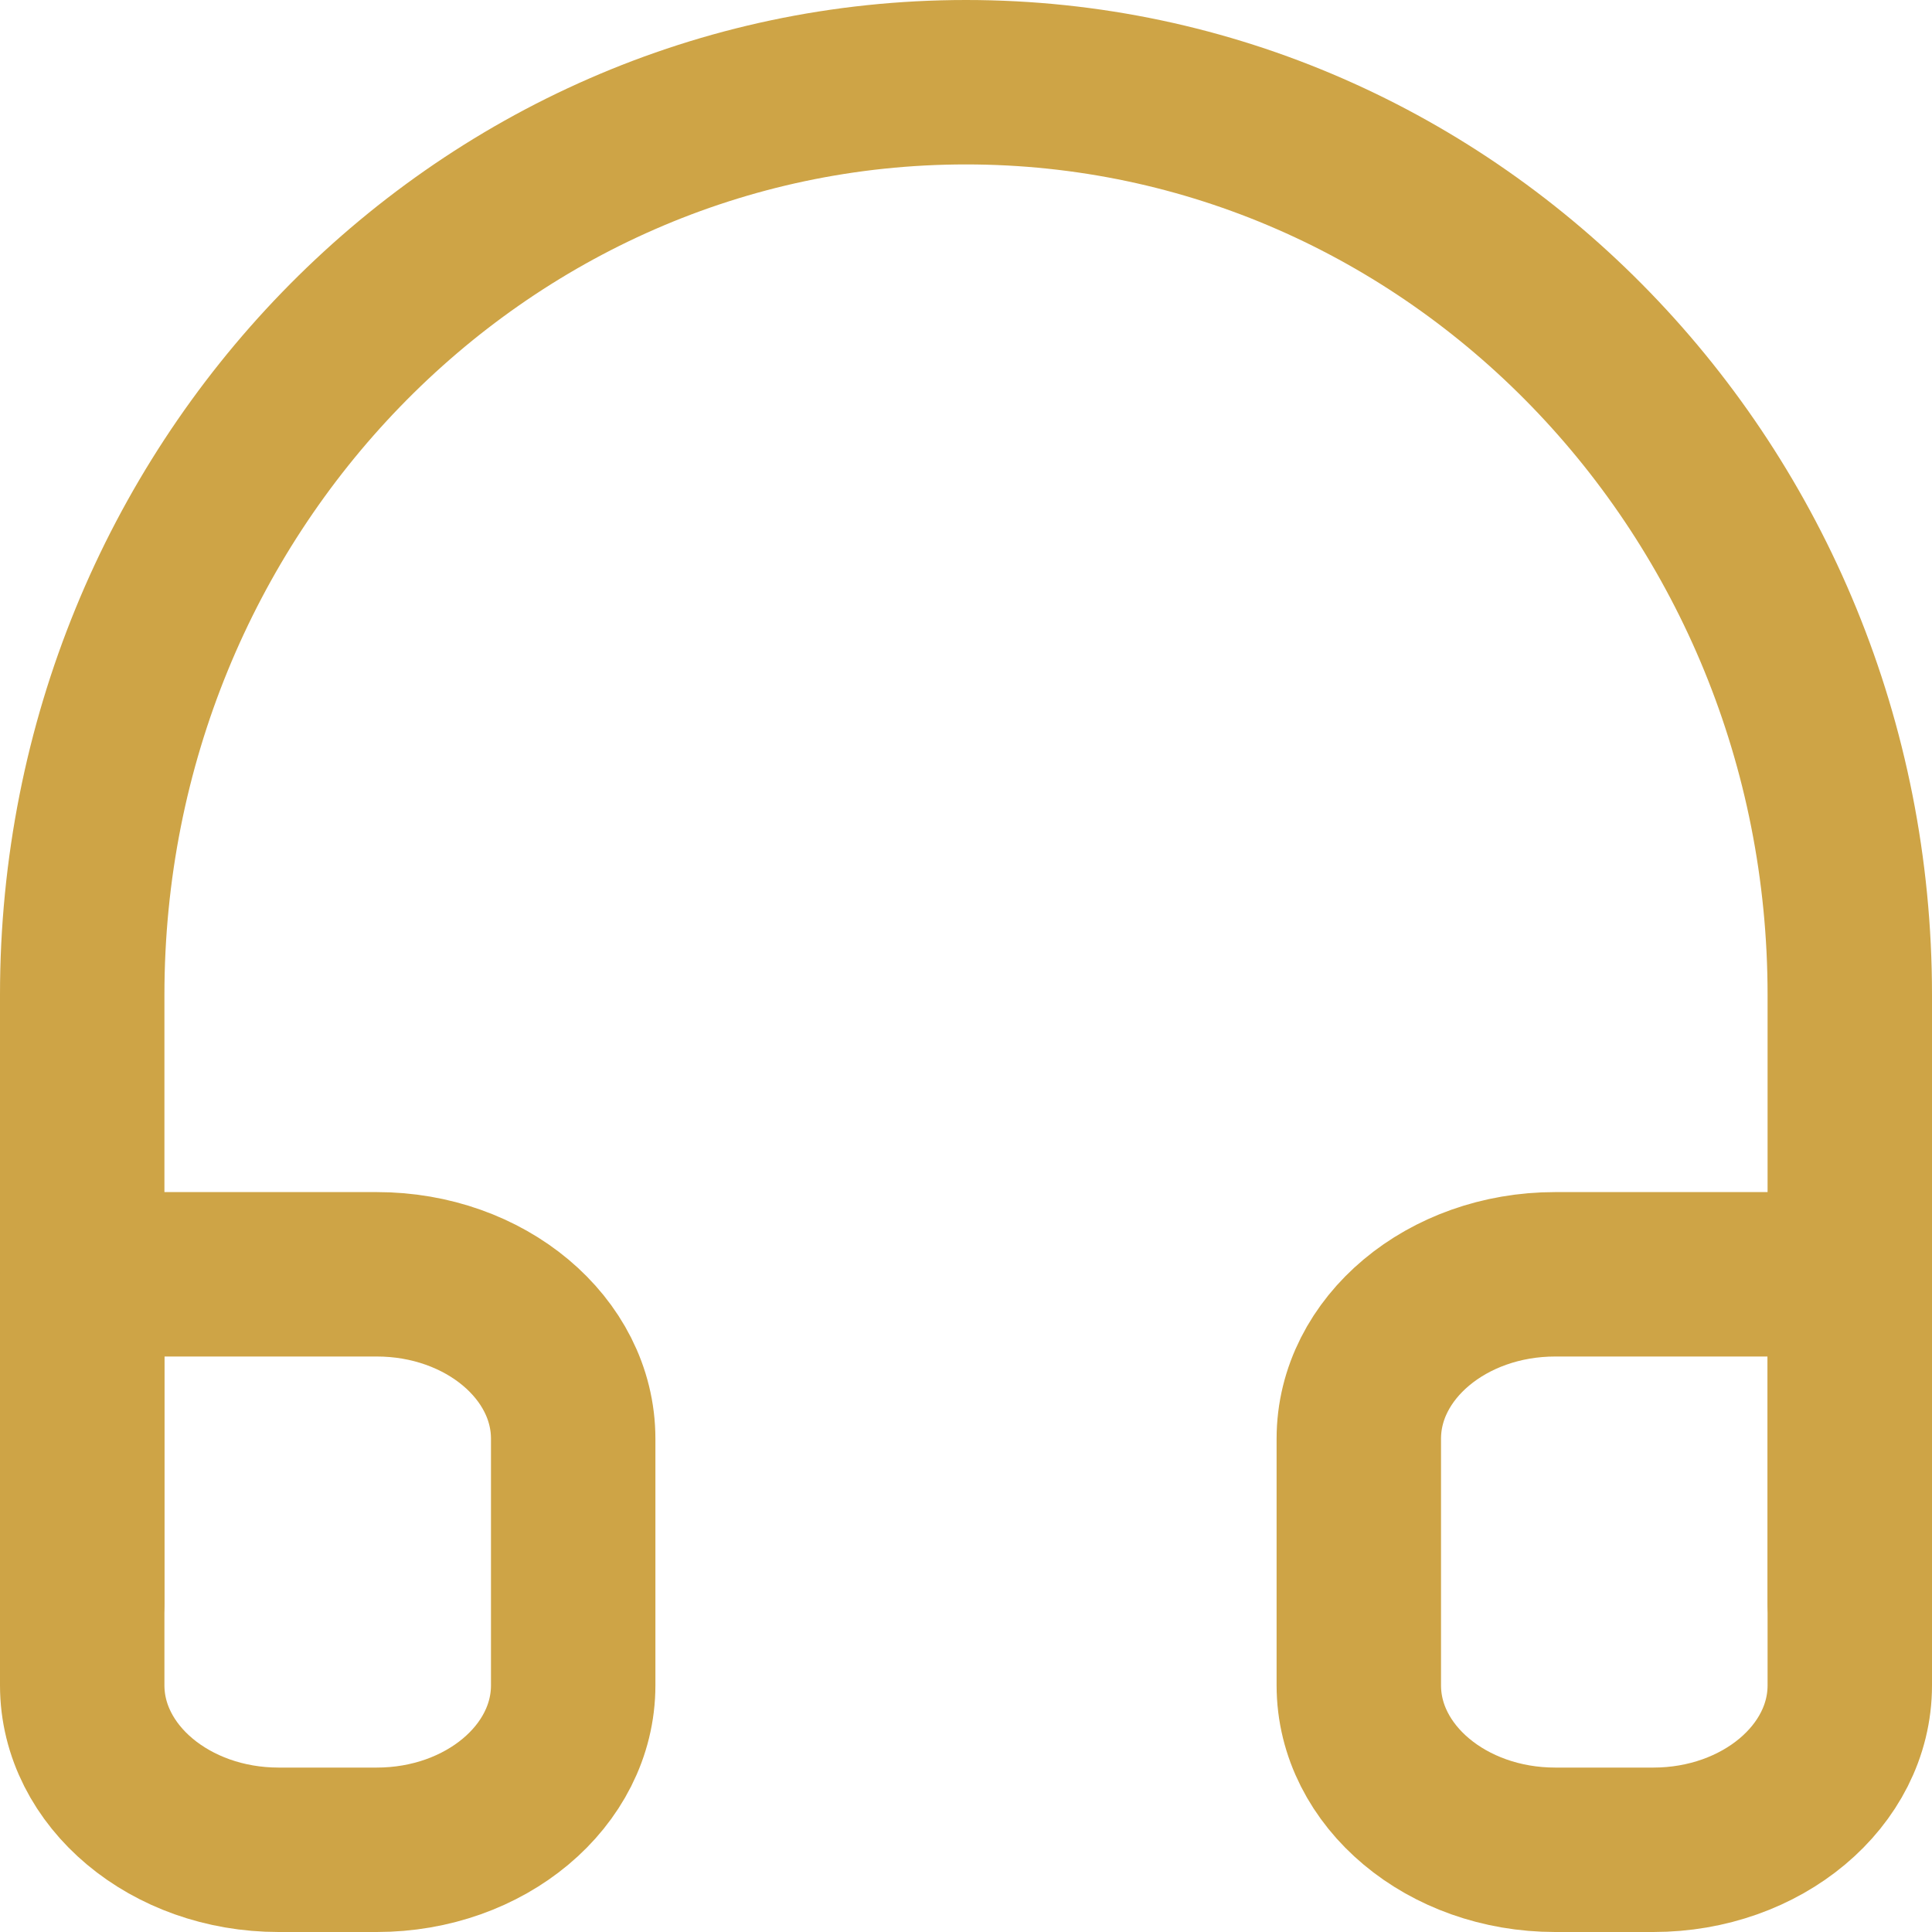
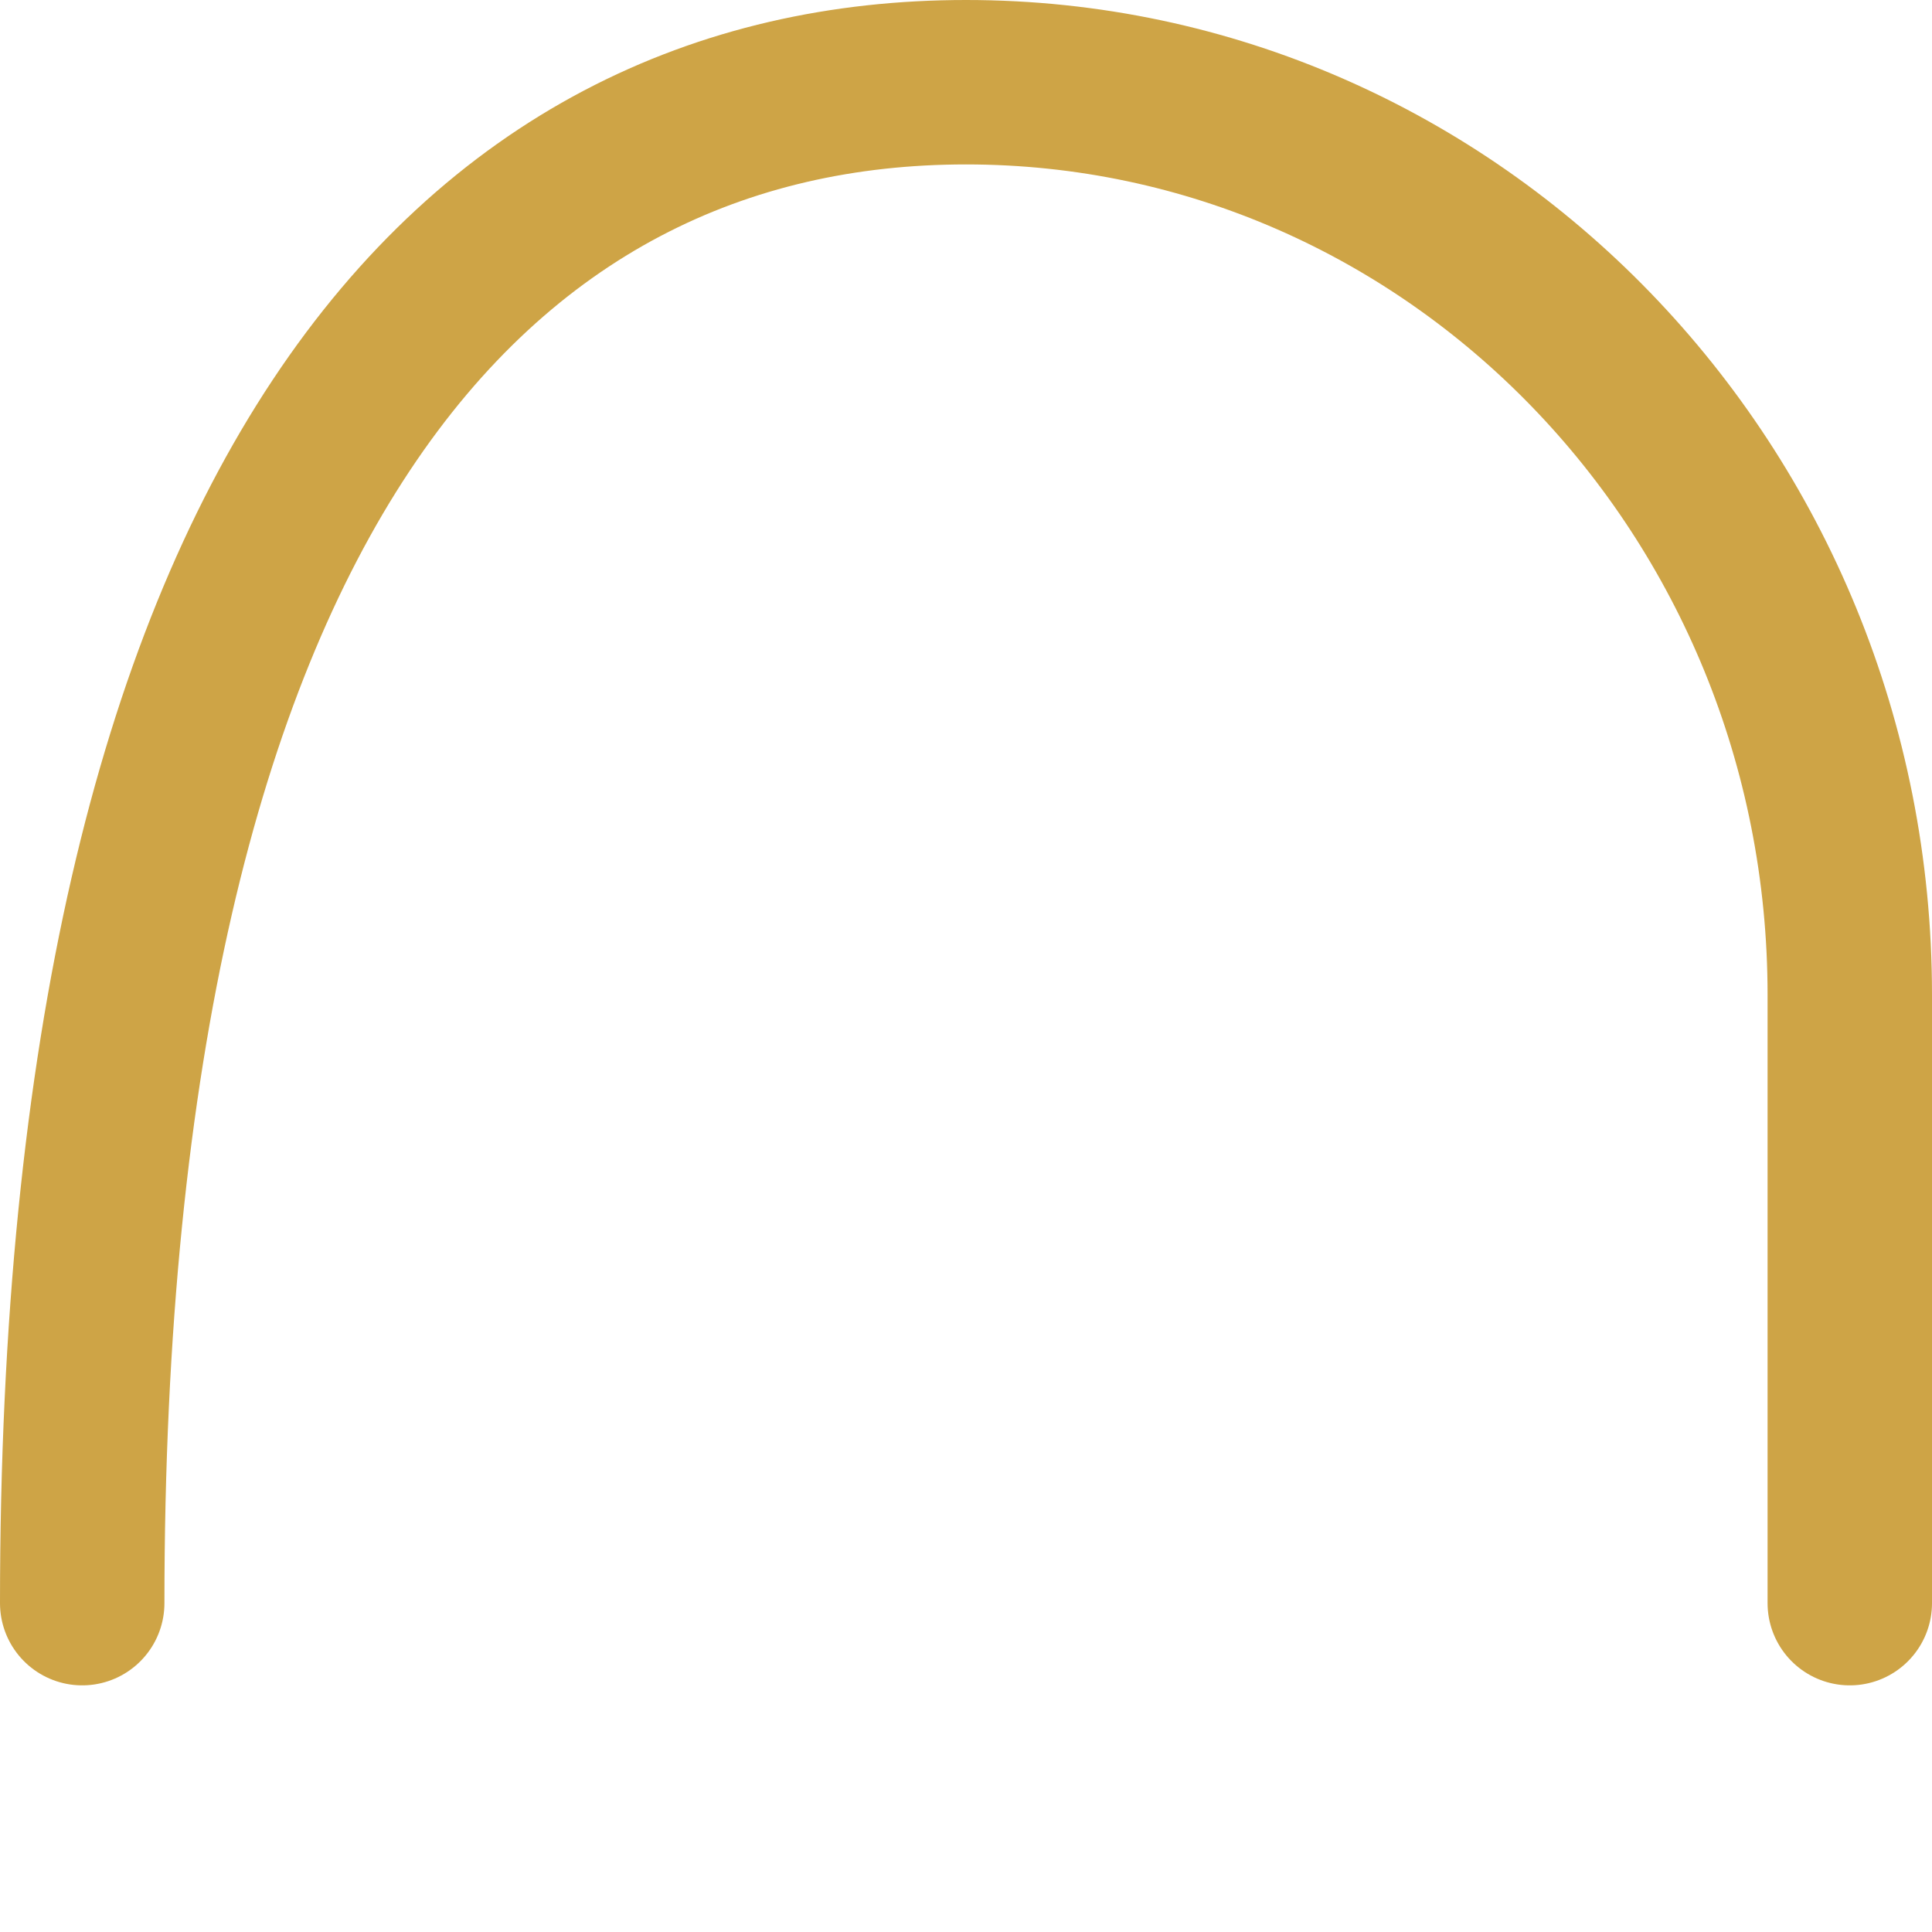
<svg xmlns="http://www.w3.org/2000/svg" width="47" height="47" viewBox="0 0 47 47" fill="none">
-   <path d="M2 39V24.2C2 11.939 11.626 2 23.5 2C35.374 2 45 11.939 45 24.2V39" stroke="#CEA446" stroke-width="4" stroke-miterlimit="10" stroke-linecap="round" stroke-linejoin="round" />
-   <path d="M40.222 45H37.833C35.199 45 33.056 43.206 33.056 41V35C33.056 32.794 35.199 31 37.833 31H45V40.999C45.001 43.206 42.857 45 40.222 45ZM9.167 45H6.778C4.144 45 2 43.206 2 40.999V31H9.167C11.801 31 13.944 32.794 13.944 35V40.999C13.945 43.206 11.802 45 9.167 45V45Z" stroke="#CEA446" stroke-width="4" stroke-miterlimit="10" stroke-linecap="round" stroke-linejoin="round" />
+   <path d="M2 39C2 11.939 11.626 2 23.5 2C35.374 2 45 11.939 45 24.2V39" stroke="#CEA446" stroke-width="4" stroke-miterlimit="10" stroke-linecap="round" stroke-linejoin="round" />
</svg>